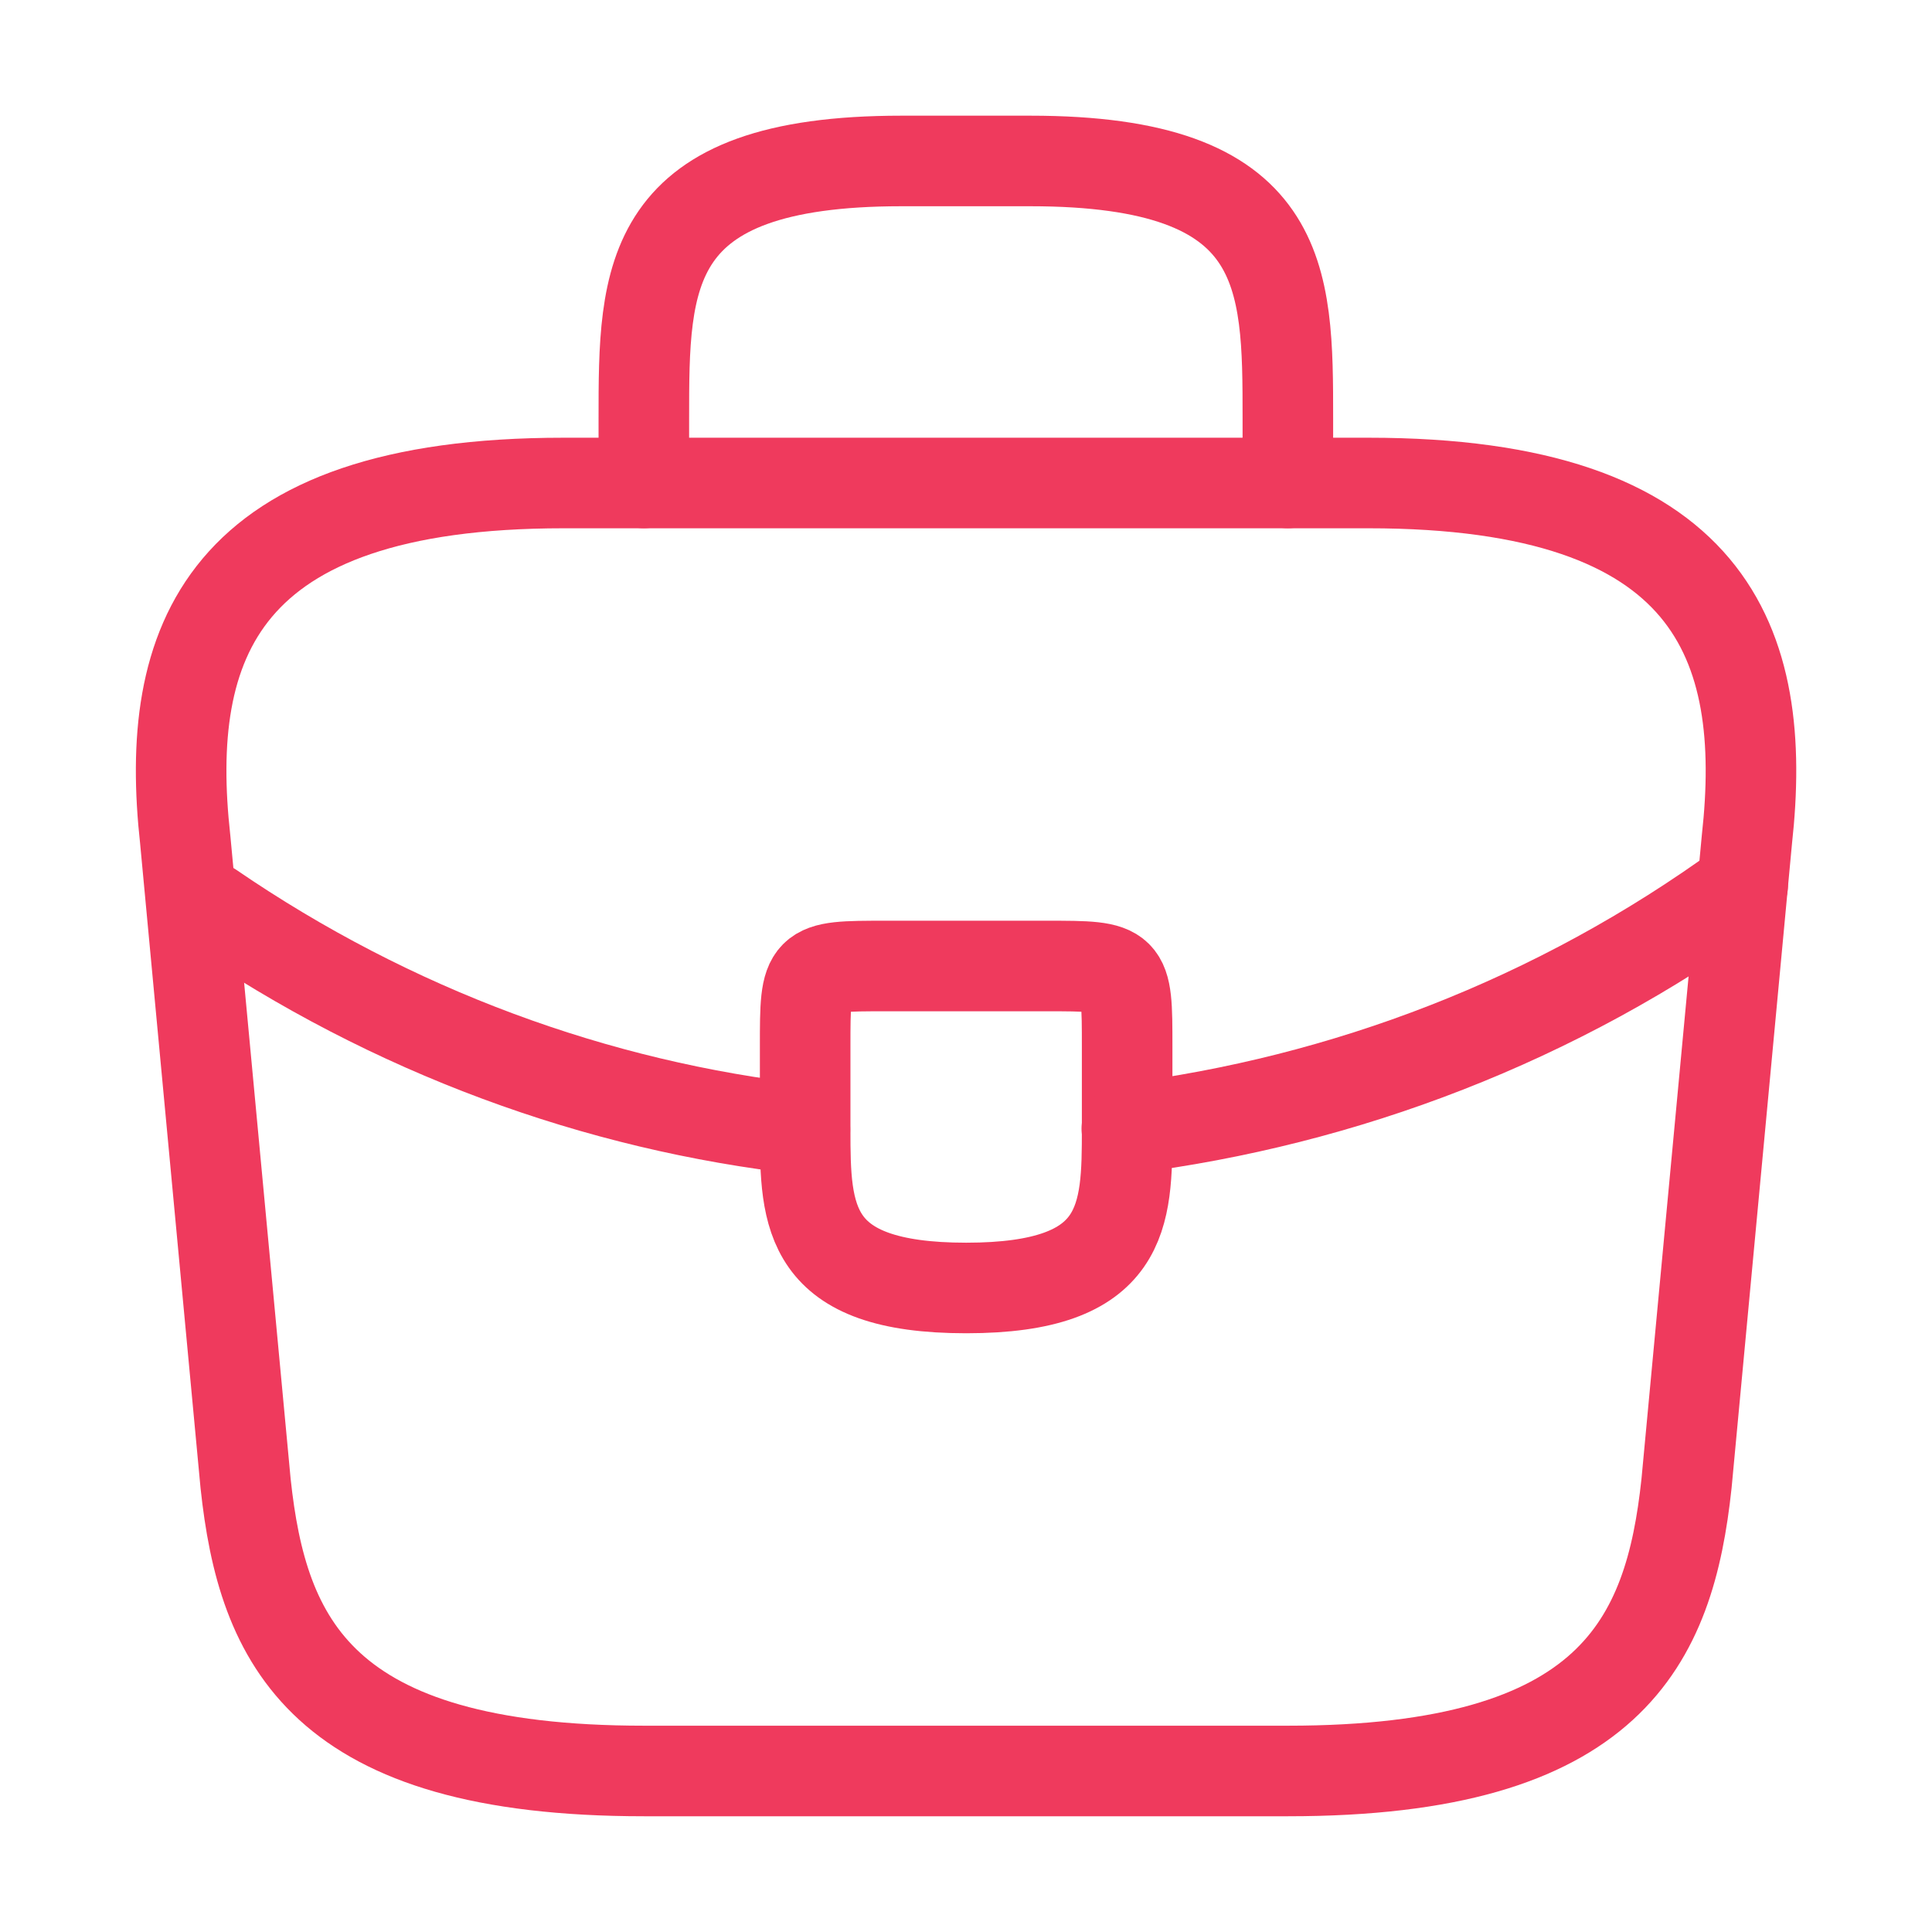
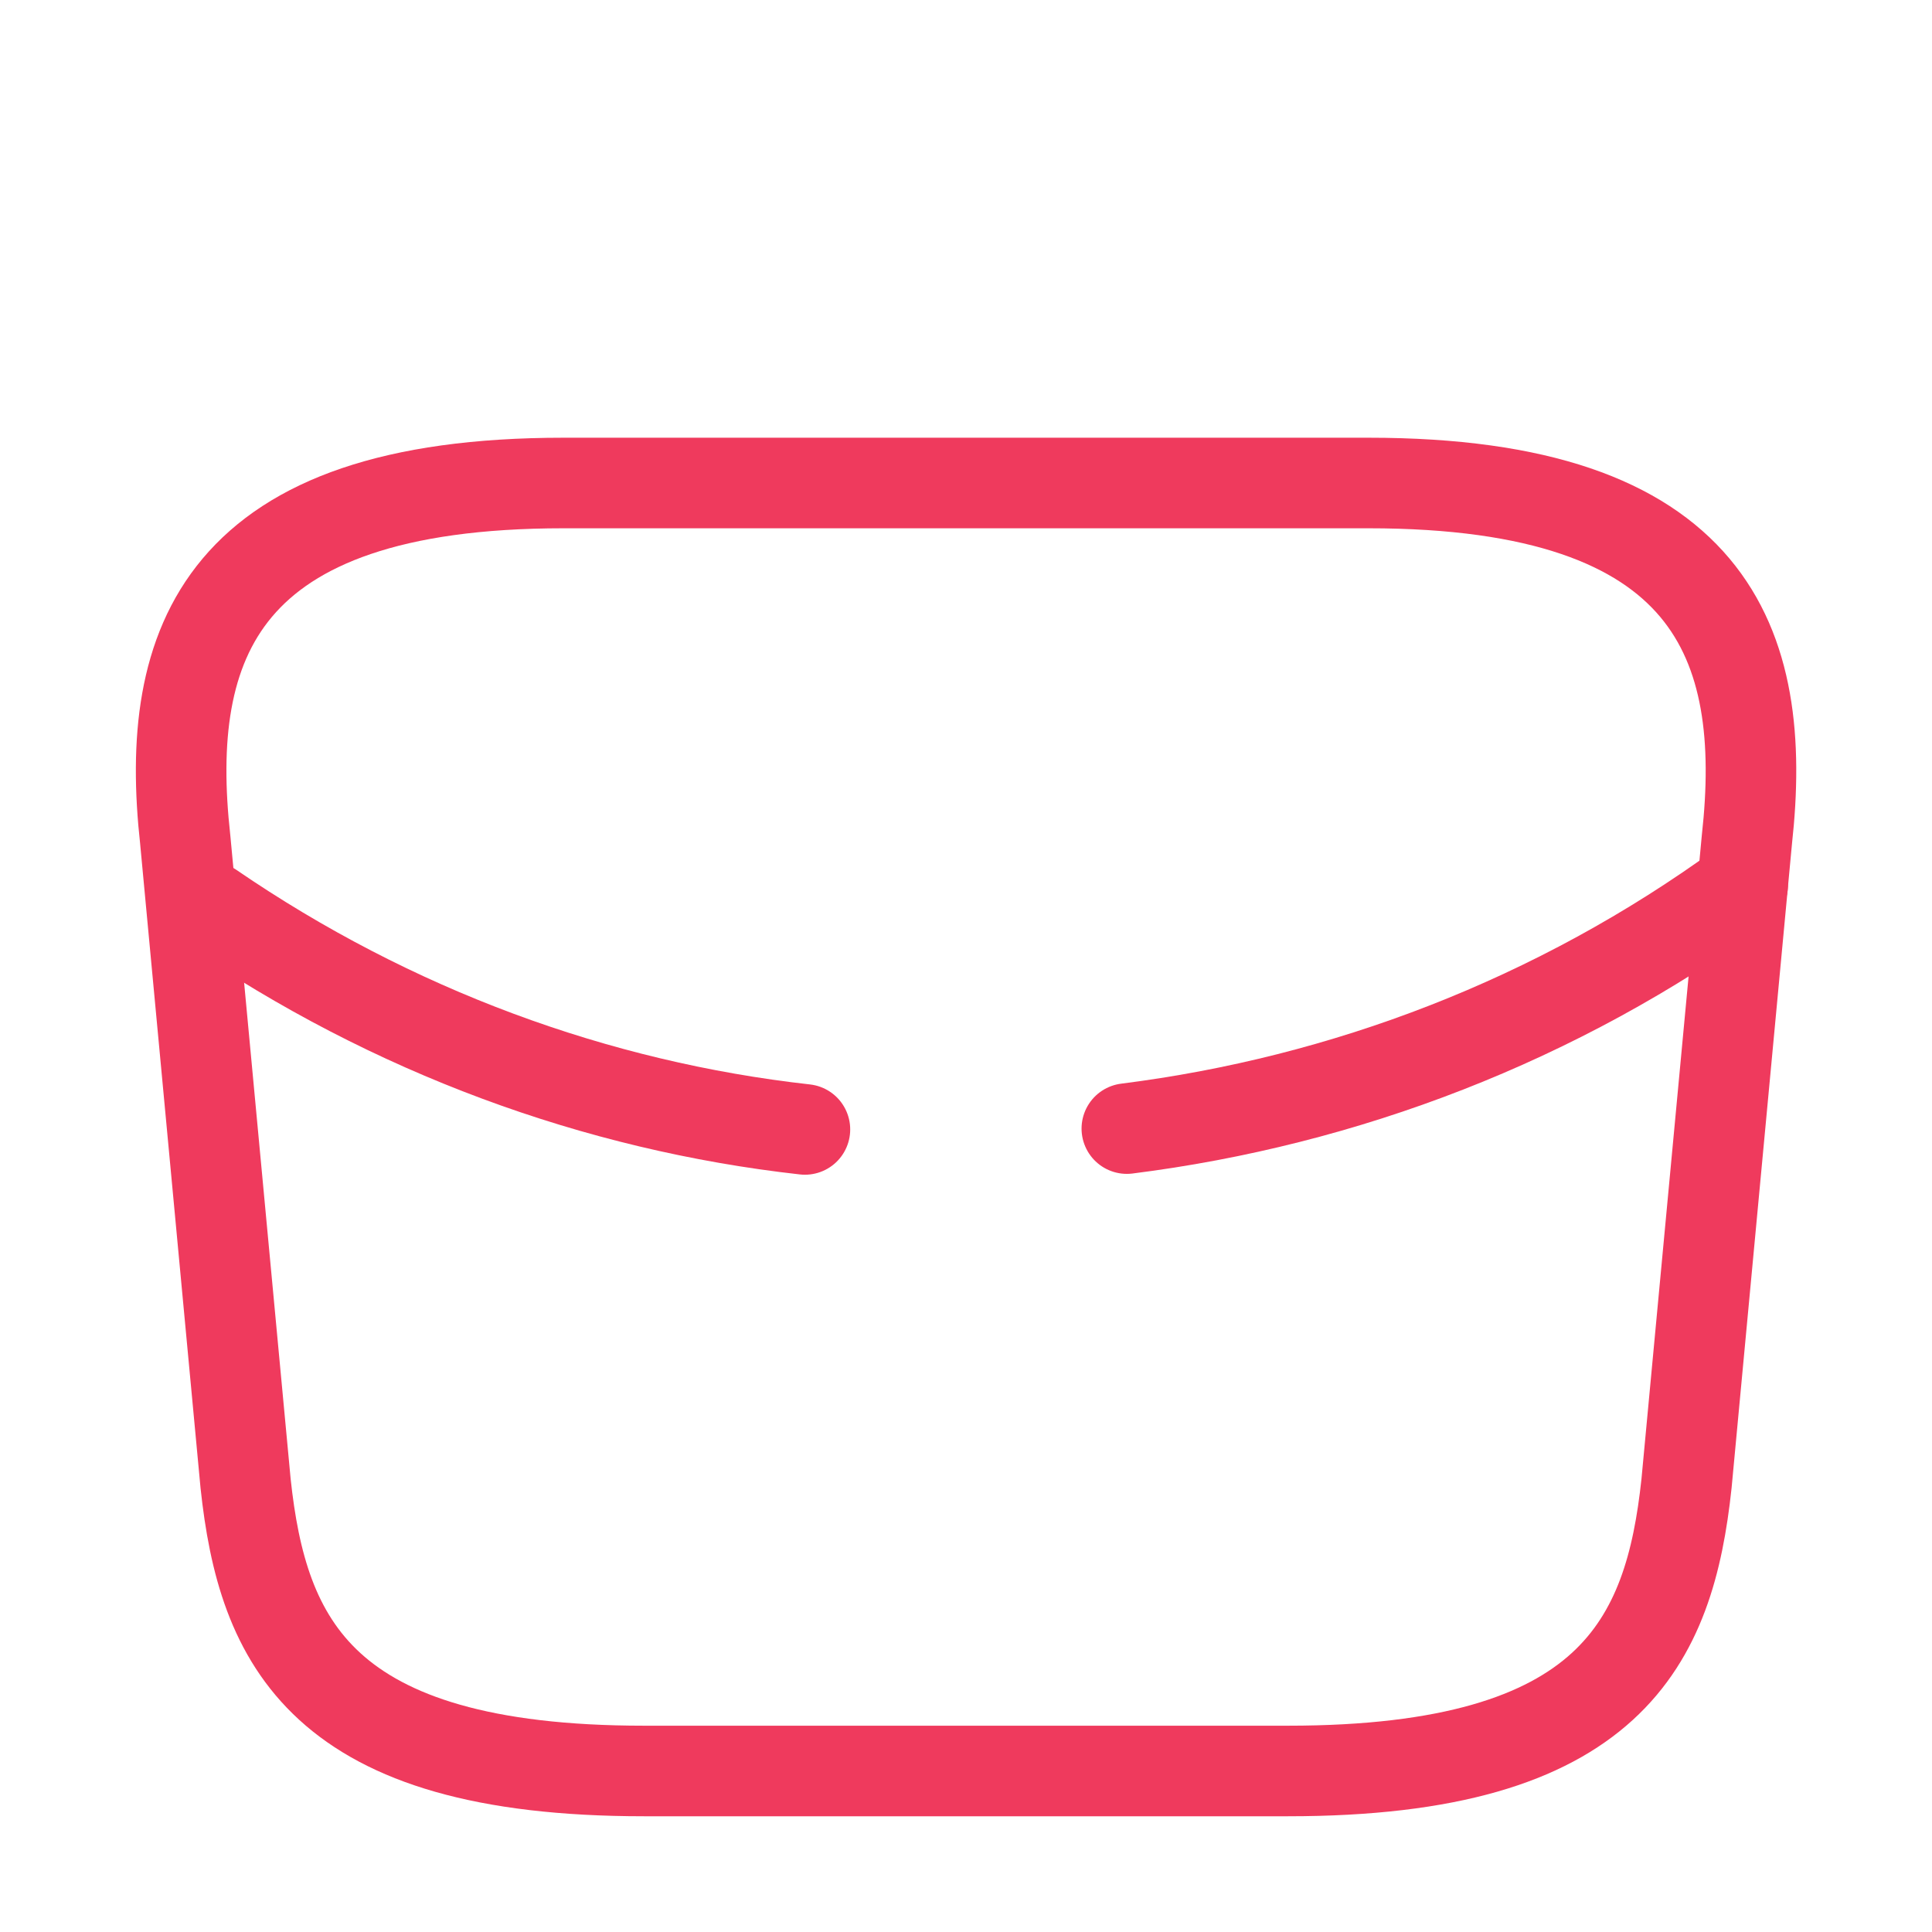
<svg xmlns="http://www.w3.org/2000/svg" width="32" height="32" viewBox="0 0 32 32" fill="none">
  <path d="M10.668 29.333H21.334C26.694 29.333 27.654 27.187 27.934 24.573L28.934 13.907C29.294 10.653 28.361 8 22.668 8H9.334C3.641 8 2.708 10.653 3.068 13.907L4.068 24.573C4.348 27.187 5.308 29.333 10.668 29.333Z" stroke="#EF3A5D" stroke-width="1.5" stroke-miterlimit="10" stroke-linecap="round" stroke-linejoin="round" />
-   <path d="M10.664 7.999V6.933C10.664 4.573 10.664 2.666 14.931 2.666H17.064C21.331 2.666 21.331 4.573 21.331 6.933V7.999" stroke="#EF3A5D" stroke-width="1.5" stroke-miterlimit="10" stroke-linecap="round" stroke-linejoin="round" />
-   <path d="M18.669 17.333V18.667C18.669 18.68 18.669 18.68 18.669 18.693C18.669 20.147 18.656 21.333 16.003 21.333C13.363 21.333 13.336 20.16 13.336 18.707V17.333C13.336 16 13.336 16 14.669 16H17.336C18.669 16 18.669 16 18.669 17.333Z" stroke="#EF3A5D" stroke-width="1.5" stroke-miterlimit="10" stroke-linecap="round" stroke-linejoin="round" />
  <path d="M28.864 14.666C25.784 16.906 22.264 18.239 18.664 18.693" stroke="#EF3A5D" stroke-width="1.5" stroke-miterlimit="10" stroke-linecap="round" stroke-linejoin="round" />
  <path d="M3.492 15.027C6.492 17.081 9.879 18.321 13.332 18.707" stroke="#EF3A5D" stroke-width="1.5" stroke-miterlimit="10" stroke-linecap="round" stroke-linejoin="round" />
</svg>